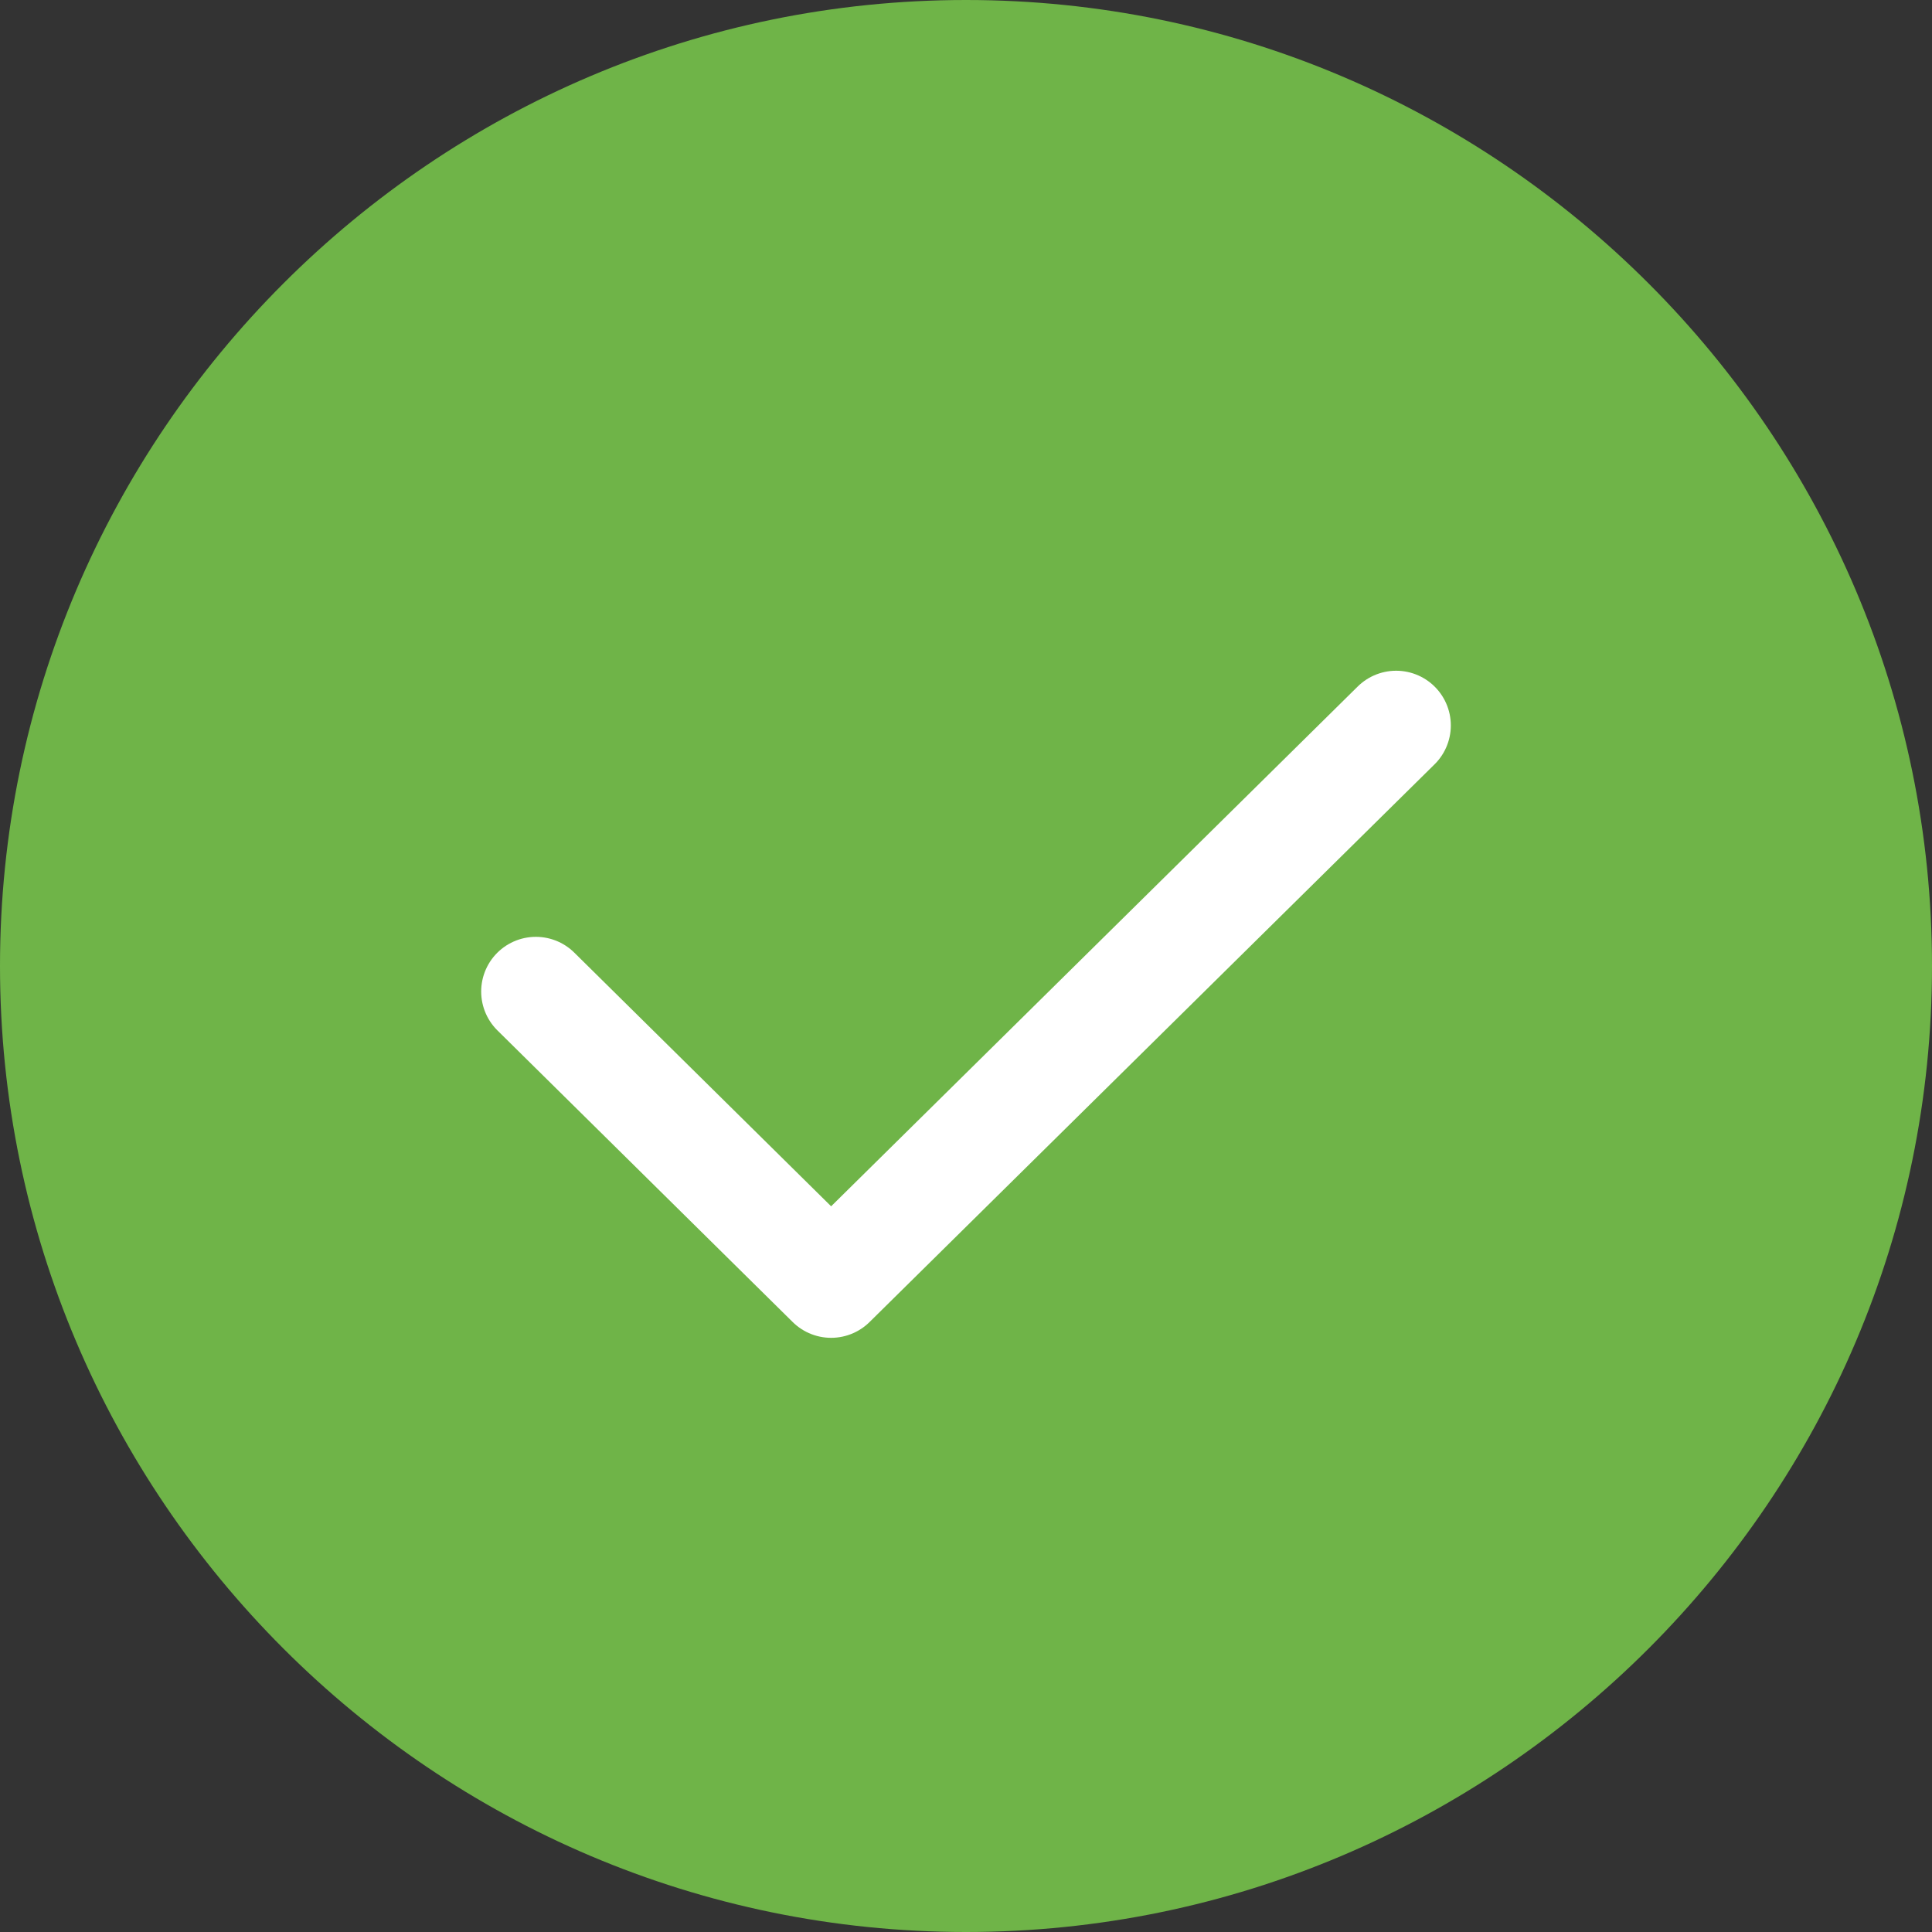
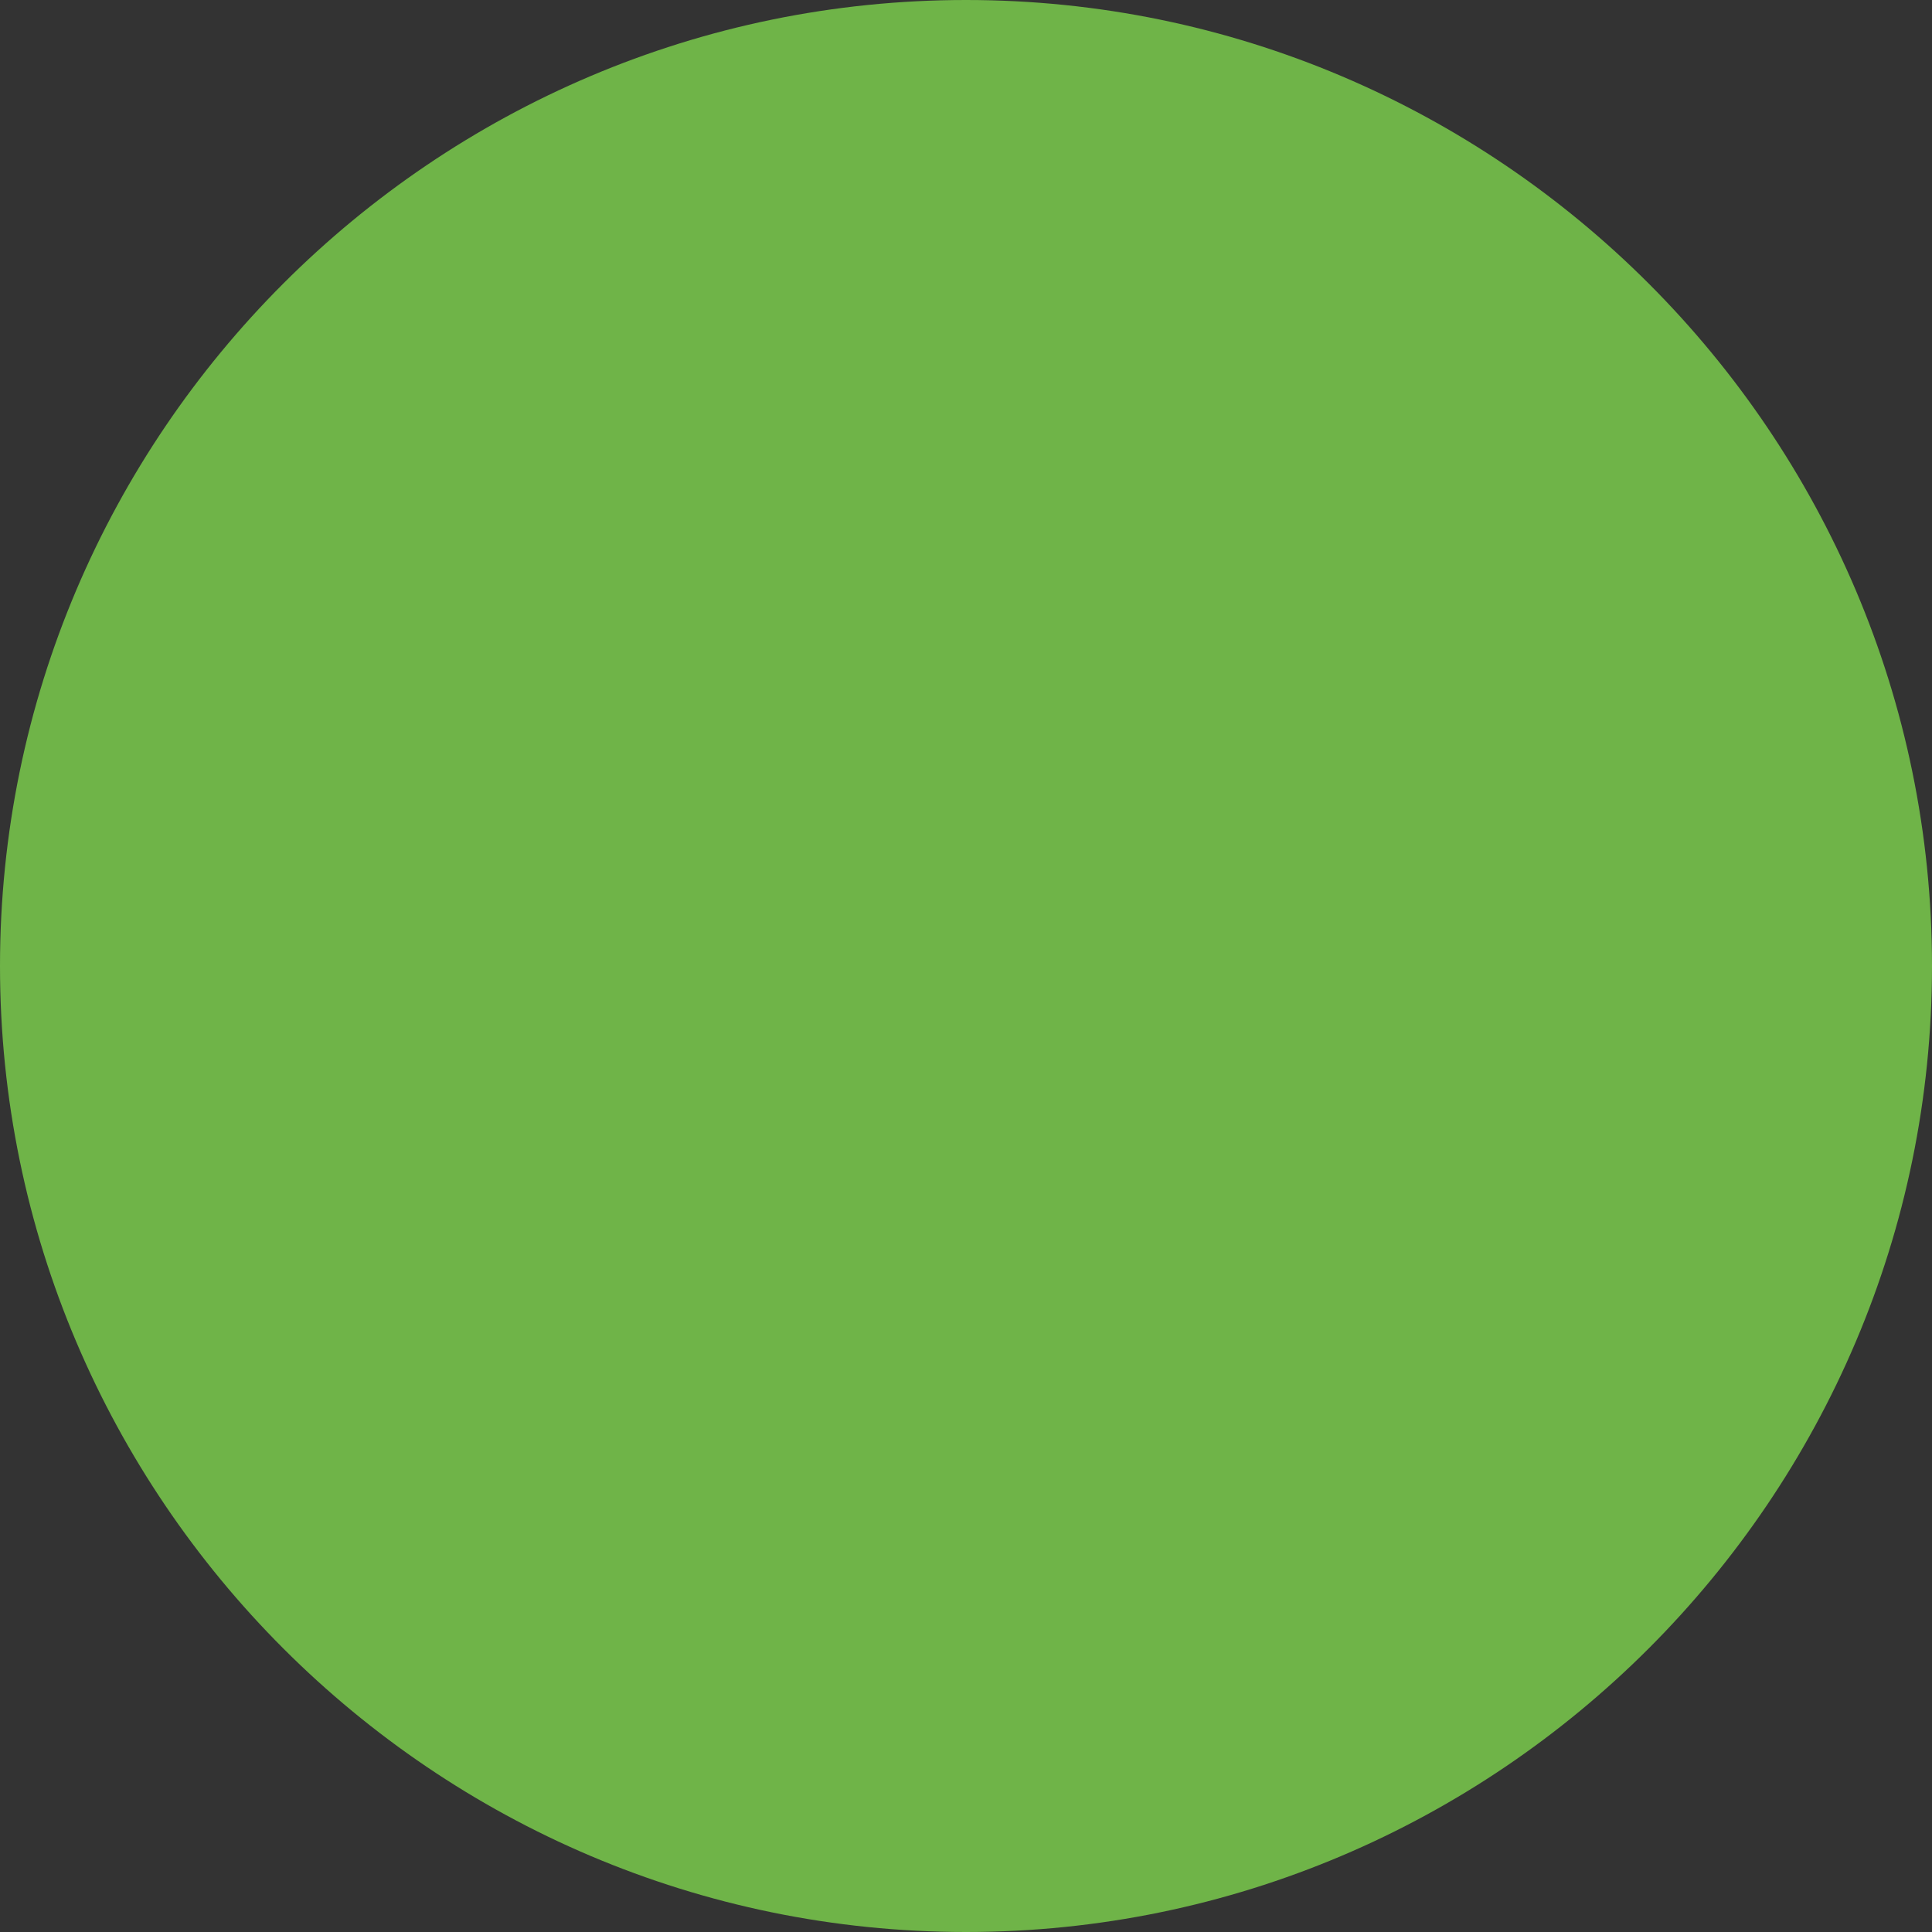
<svg xmlns="http://www.w3.org/2000/svg" viewBox="0 0 53 53">
  <rect x="0" y="0" width="53" height="53" fill="#333333" stroke="none" />
  <path d="m26.5 0c14.6 0 26.5 11.9 26.5 26.5 0 14.6-11.9 26.5-26.5 26.5-14.6 0-26.5-11.9-26.5-26.5 0-14.6 11.9-26.5 26.5-26.5z" fill="#6fb448" />
-   <path d="m14.7 27.2 8.1 8 15.5-15.3" fill="none" stroke="#fff" stroke-linecap="round" stroke-linejoin="round" stroke-width="3" />
</svg>